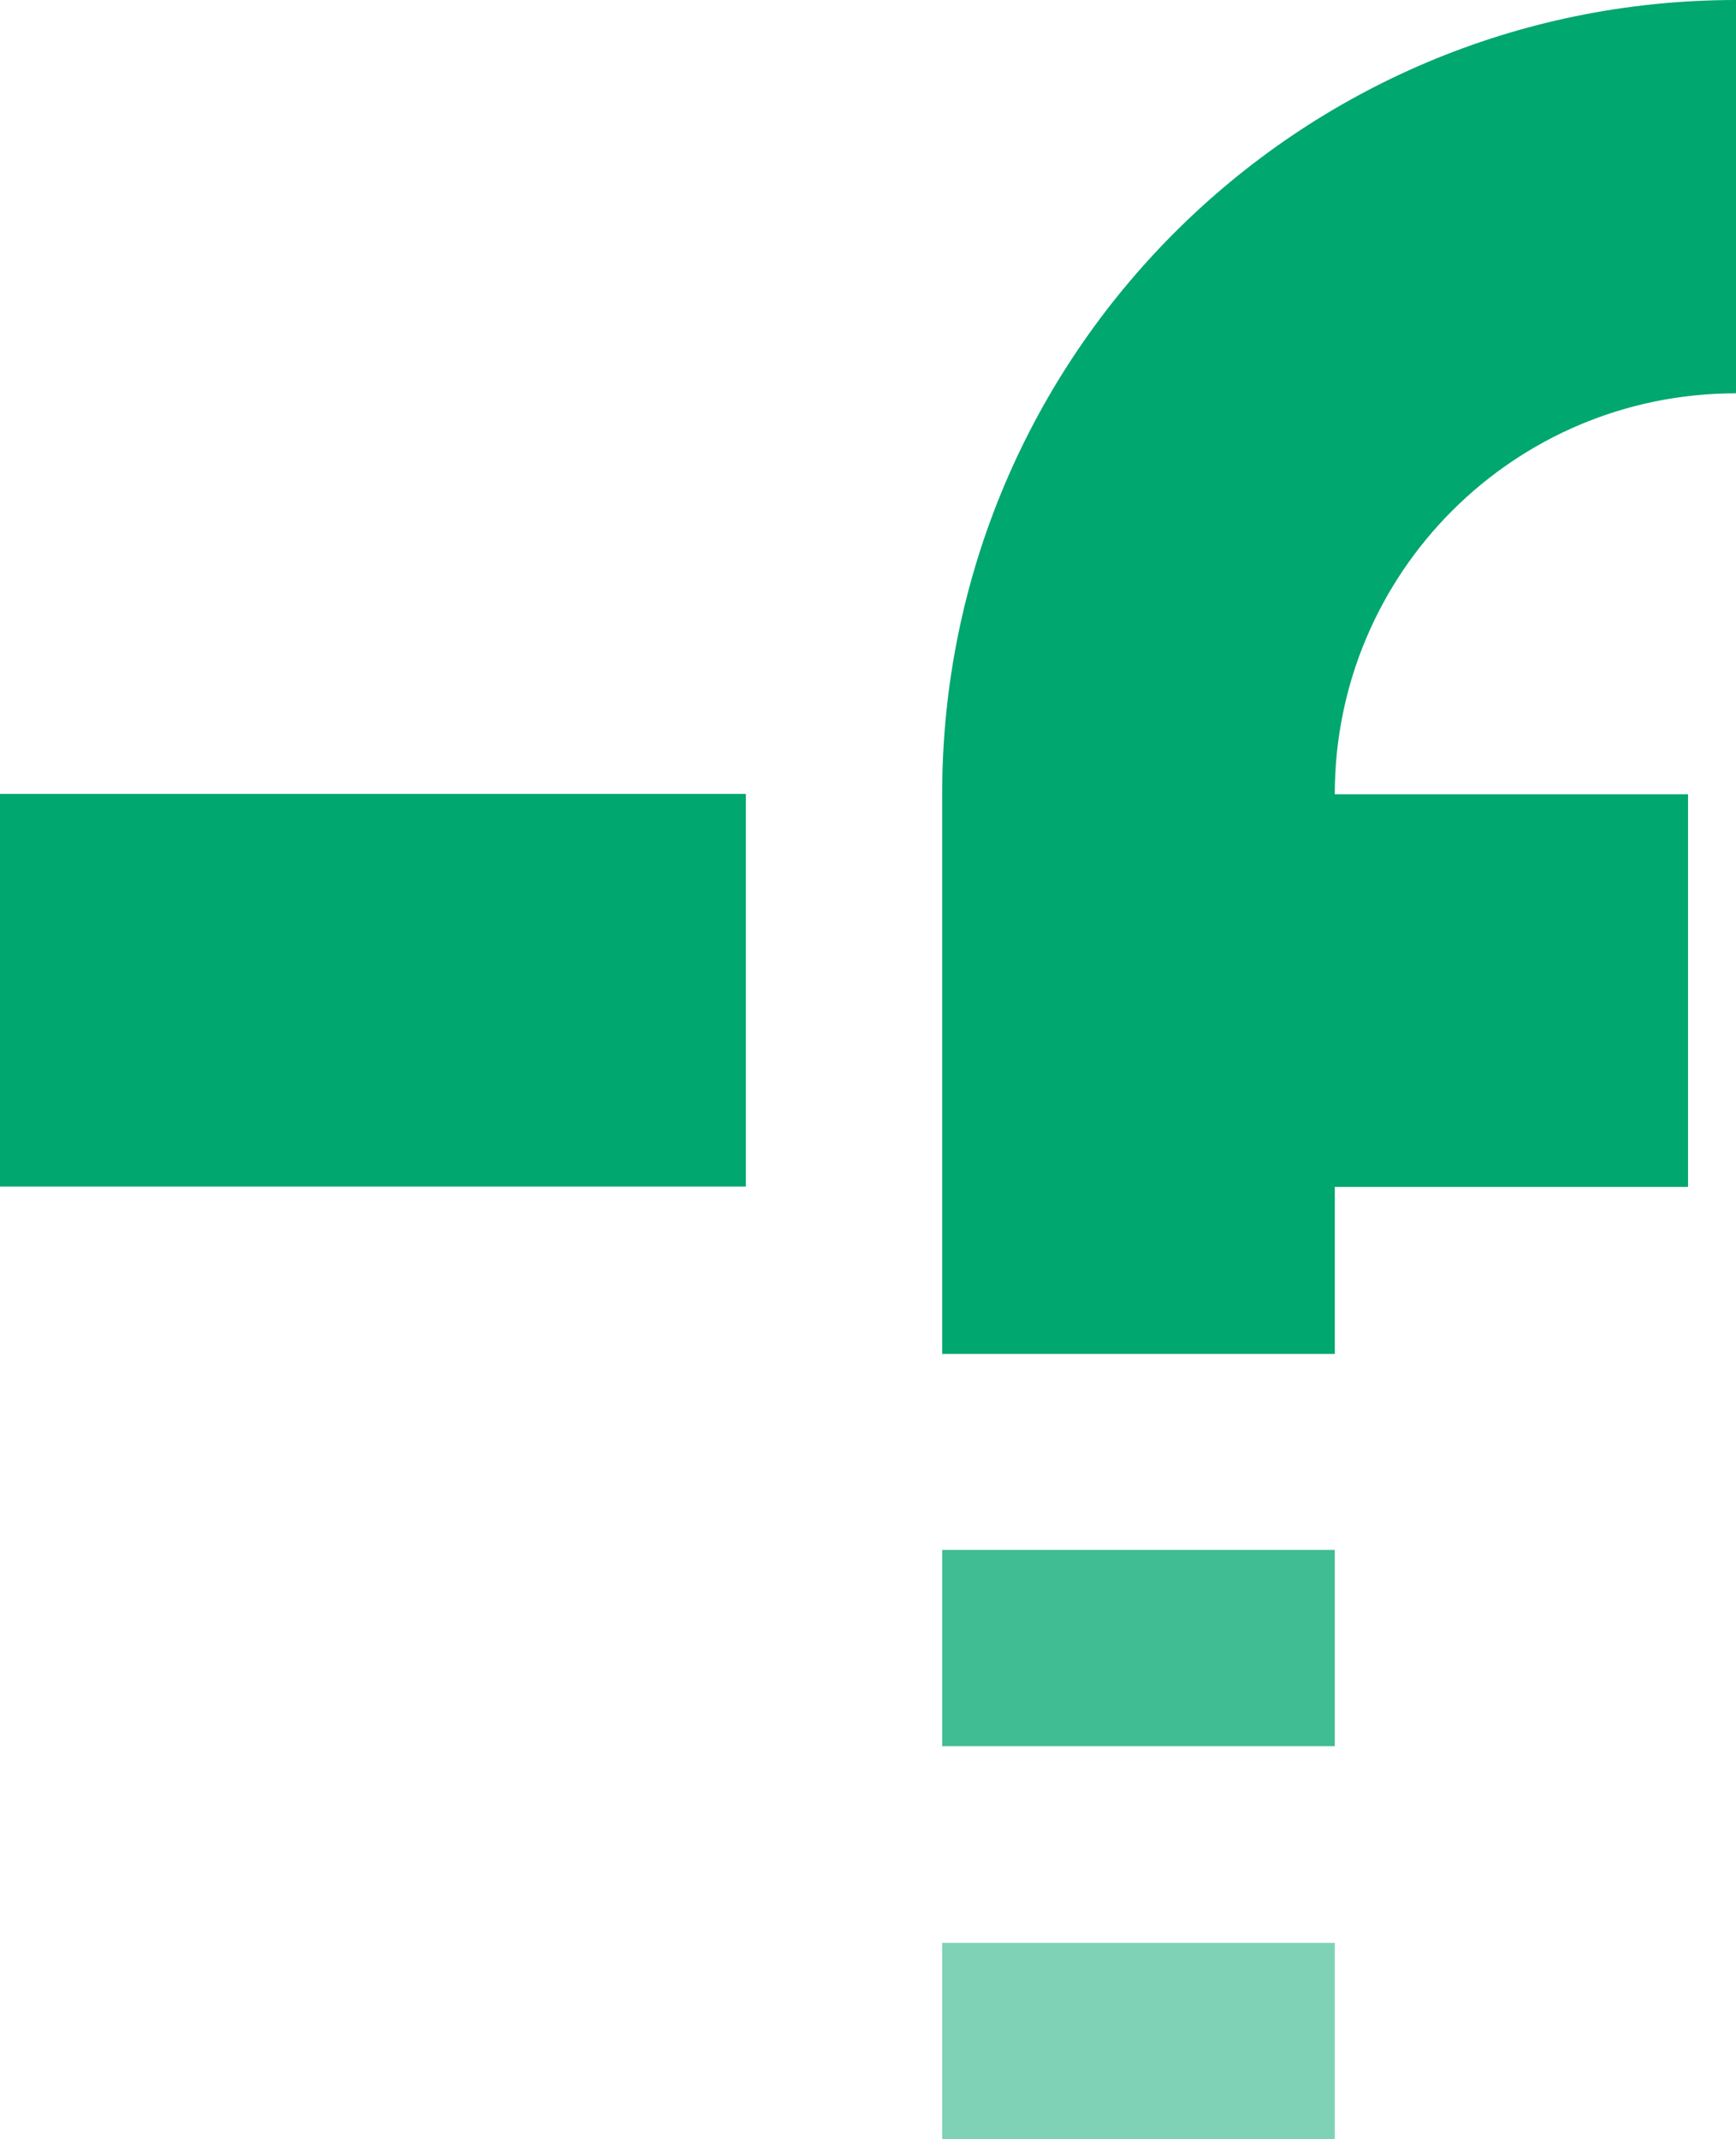
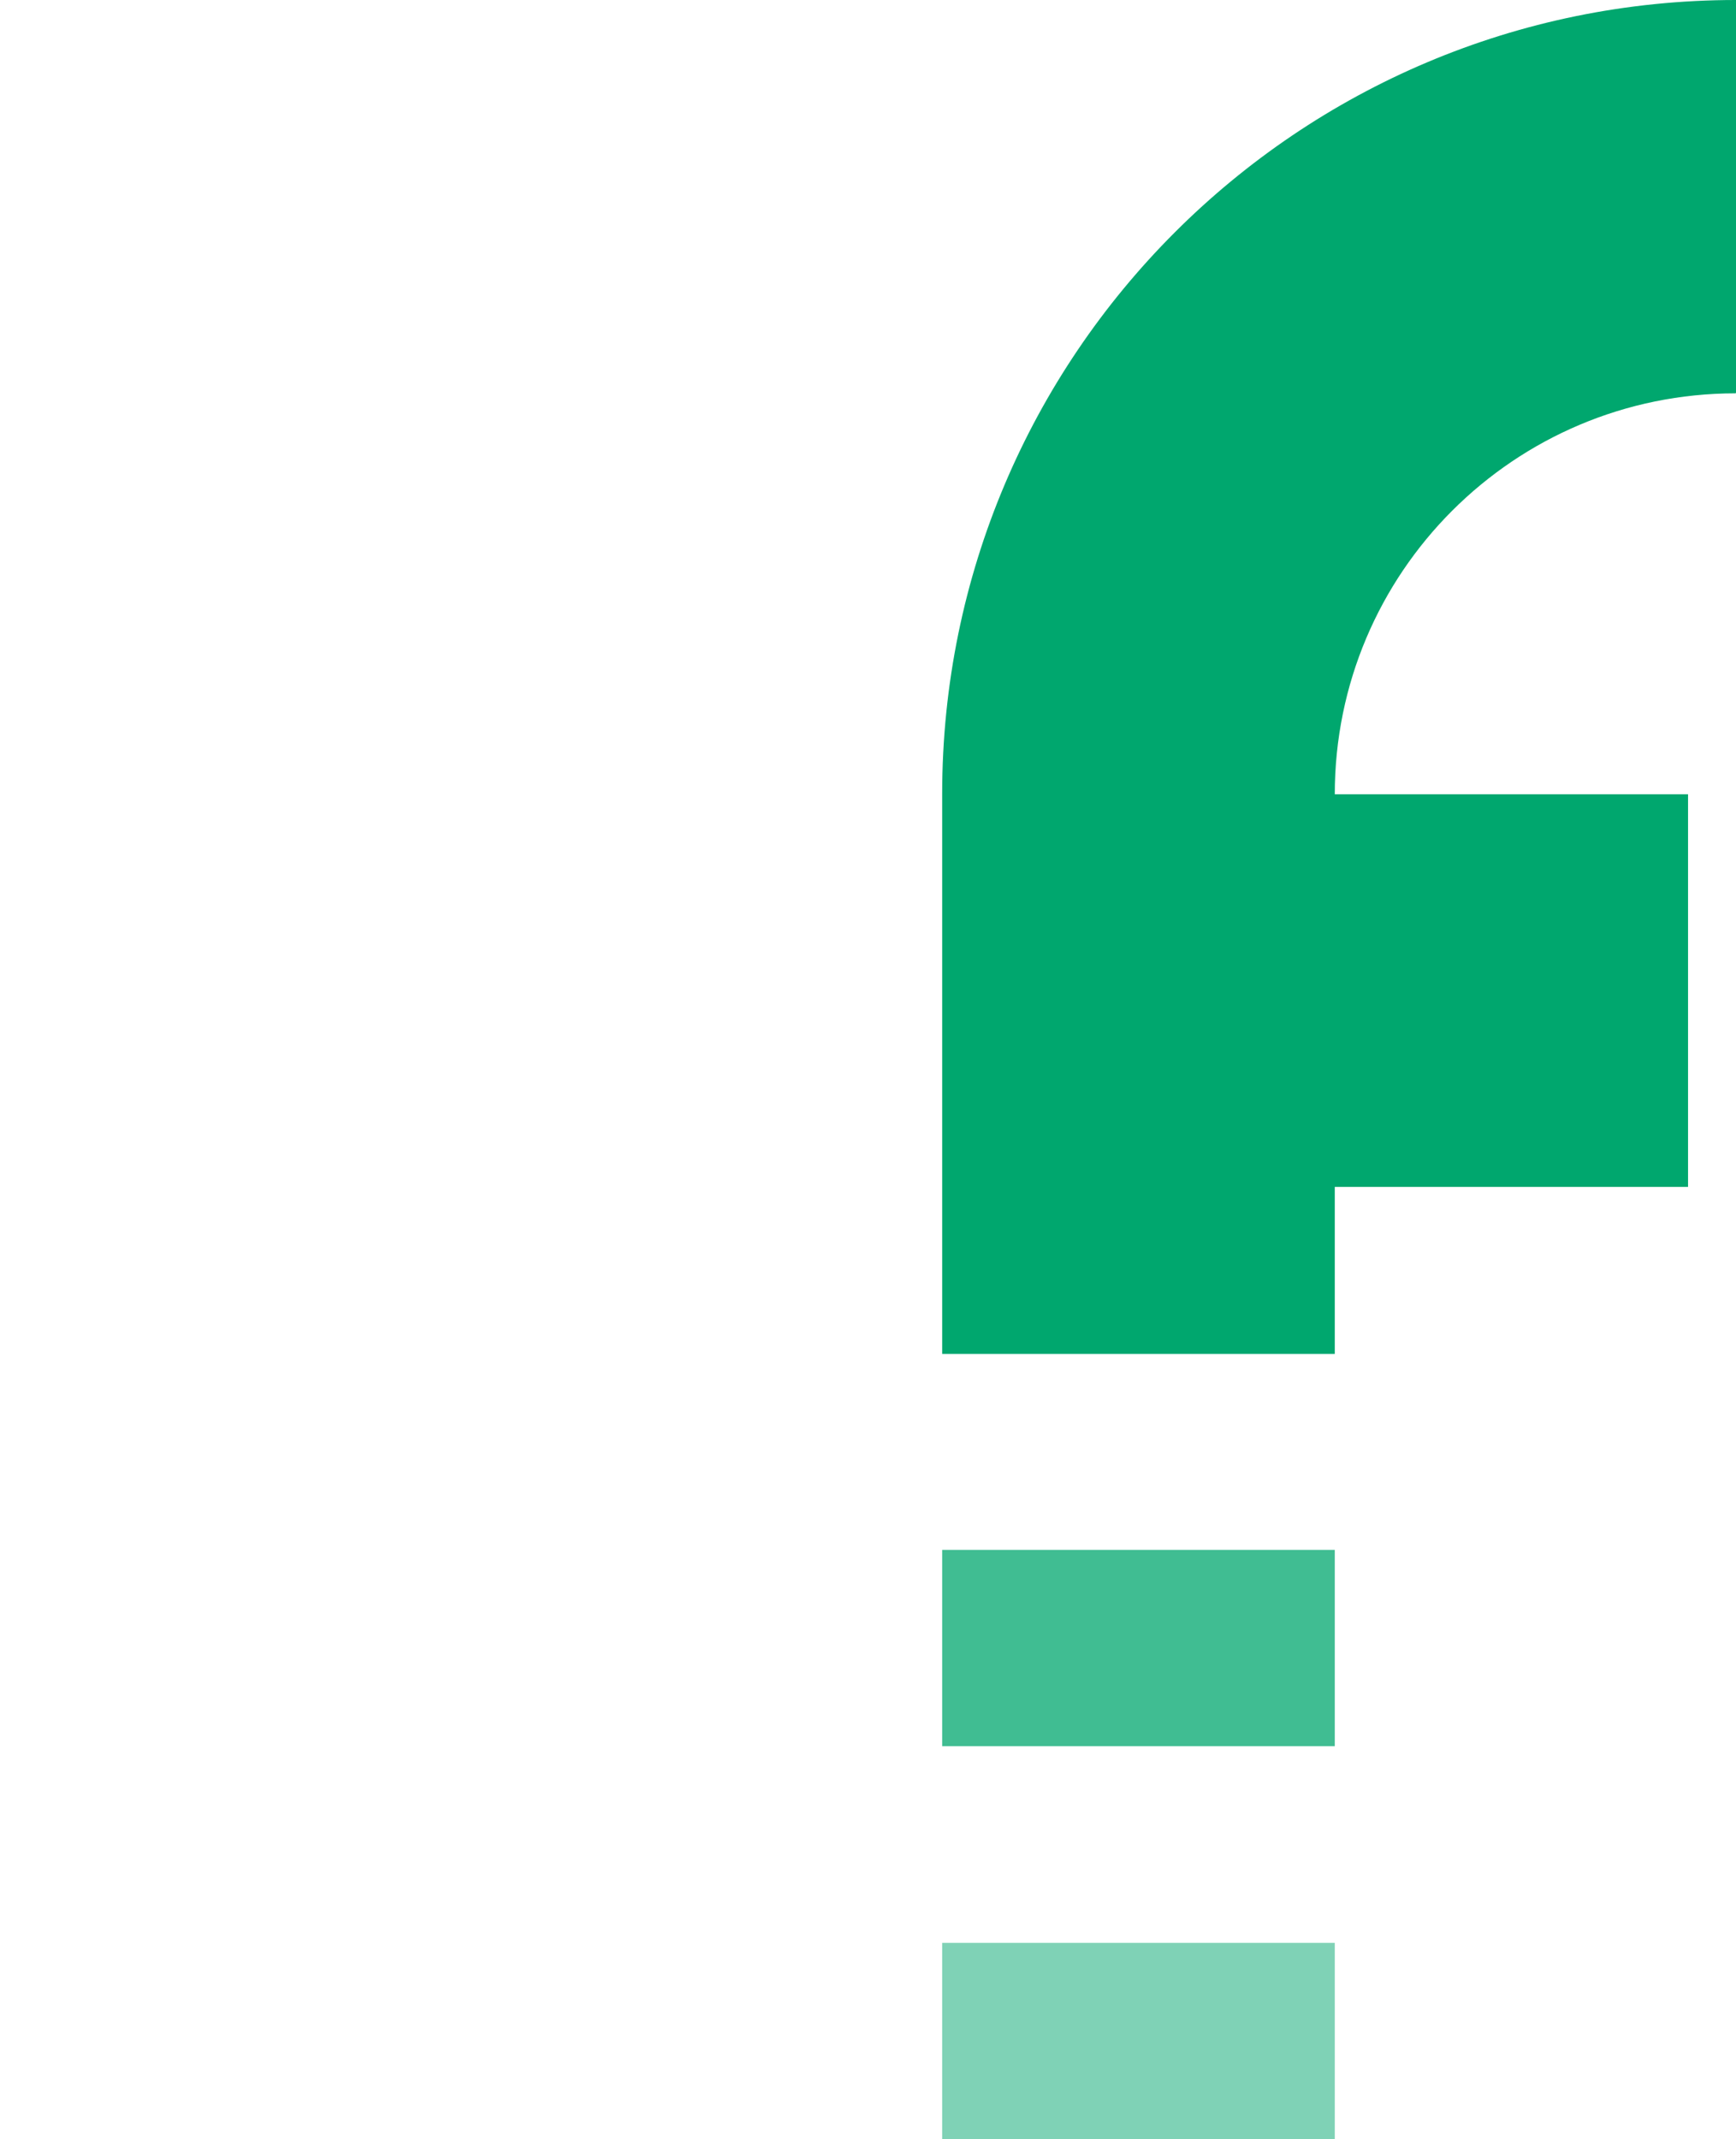
<svg xmlns="http://www.w3.org/2000/svg" id="Layer_1" data-name="Layer 1" viewBox="0 0 50.32 62">
  <defs>
    <style>
      .cls-1 {
        opacity: .75;
      }

      .cls-1, .cls-2, .cls-3 {
        fill: #00a76e;
        stroke-width: 0px;
      }

      .cls-3 {
        opacity: .5;
      }
    </style>
  </defs>
-   <rect class="cls-2" x="0" y="23.01" width="21.62" height="11.38" />
-   <path class="cls-2" d="m50.32,11.38V0c-12.71,0-23.01,10.3-23.01,23.01h0v16.23h11.38v-4.84h10.24v-11.38h-10.24c0-6.42,5.2-11.62,11.62-11.62Z" />
+   <path class="cls-2" d="m50.32,11.38V0c-12.71,0-23.01,10.3-23.01,23.01h0v16.23h11.38v-4.84h10.24v-11.38h-10.24c0-6.42,5.2-11.62,11.62-11.62" />
  <rect class="cls-1" x="27.31" y="44.92" width="11.38" height="5.69" />
  <rect class="cls-3" x="27.31" y="56.31" width="11.38" height="5.69" />
</svg>